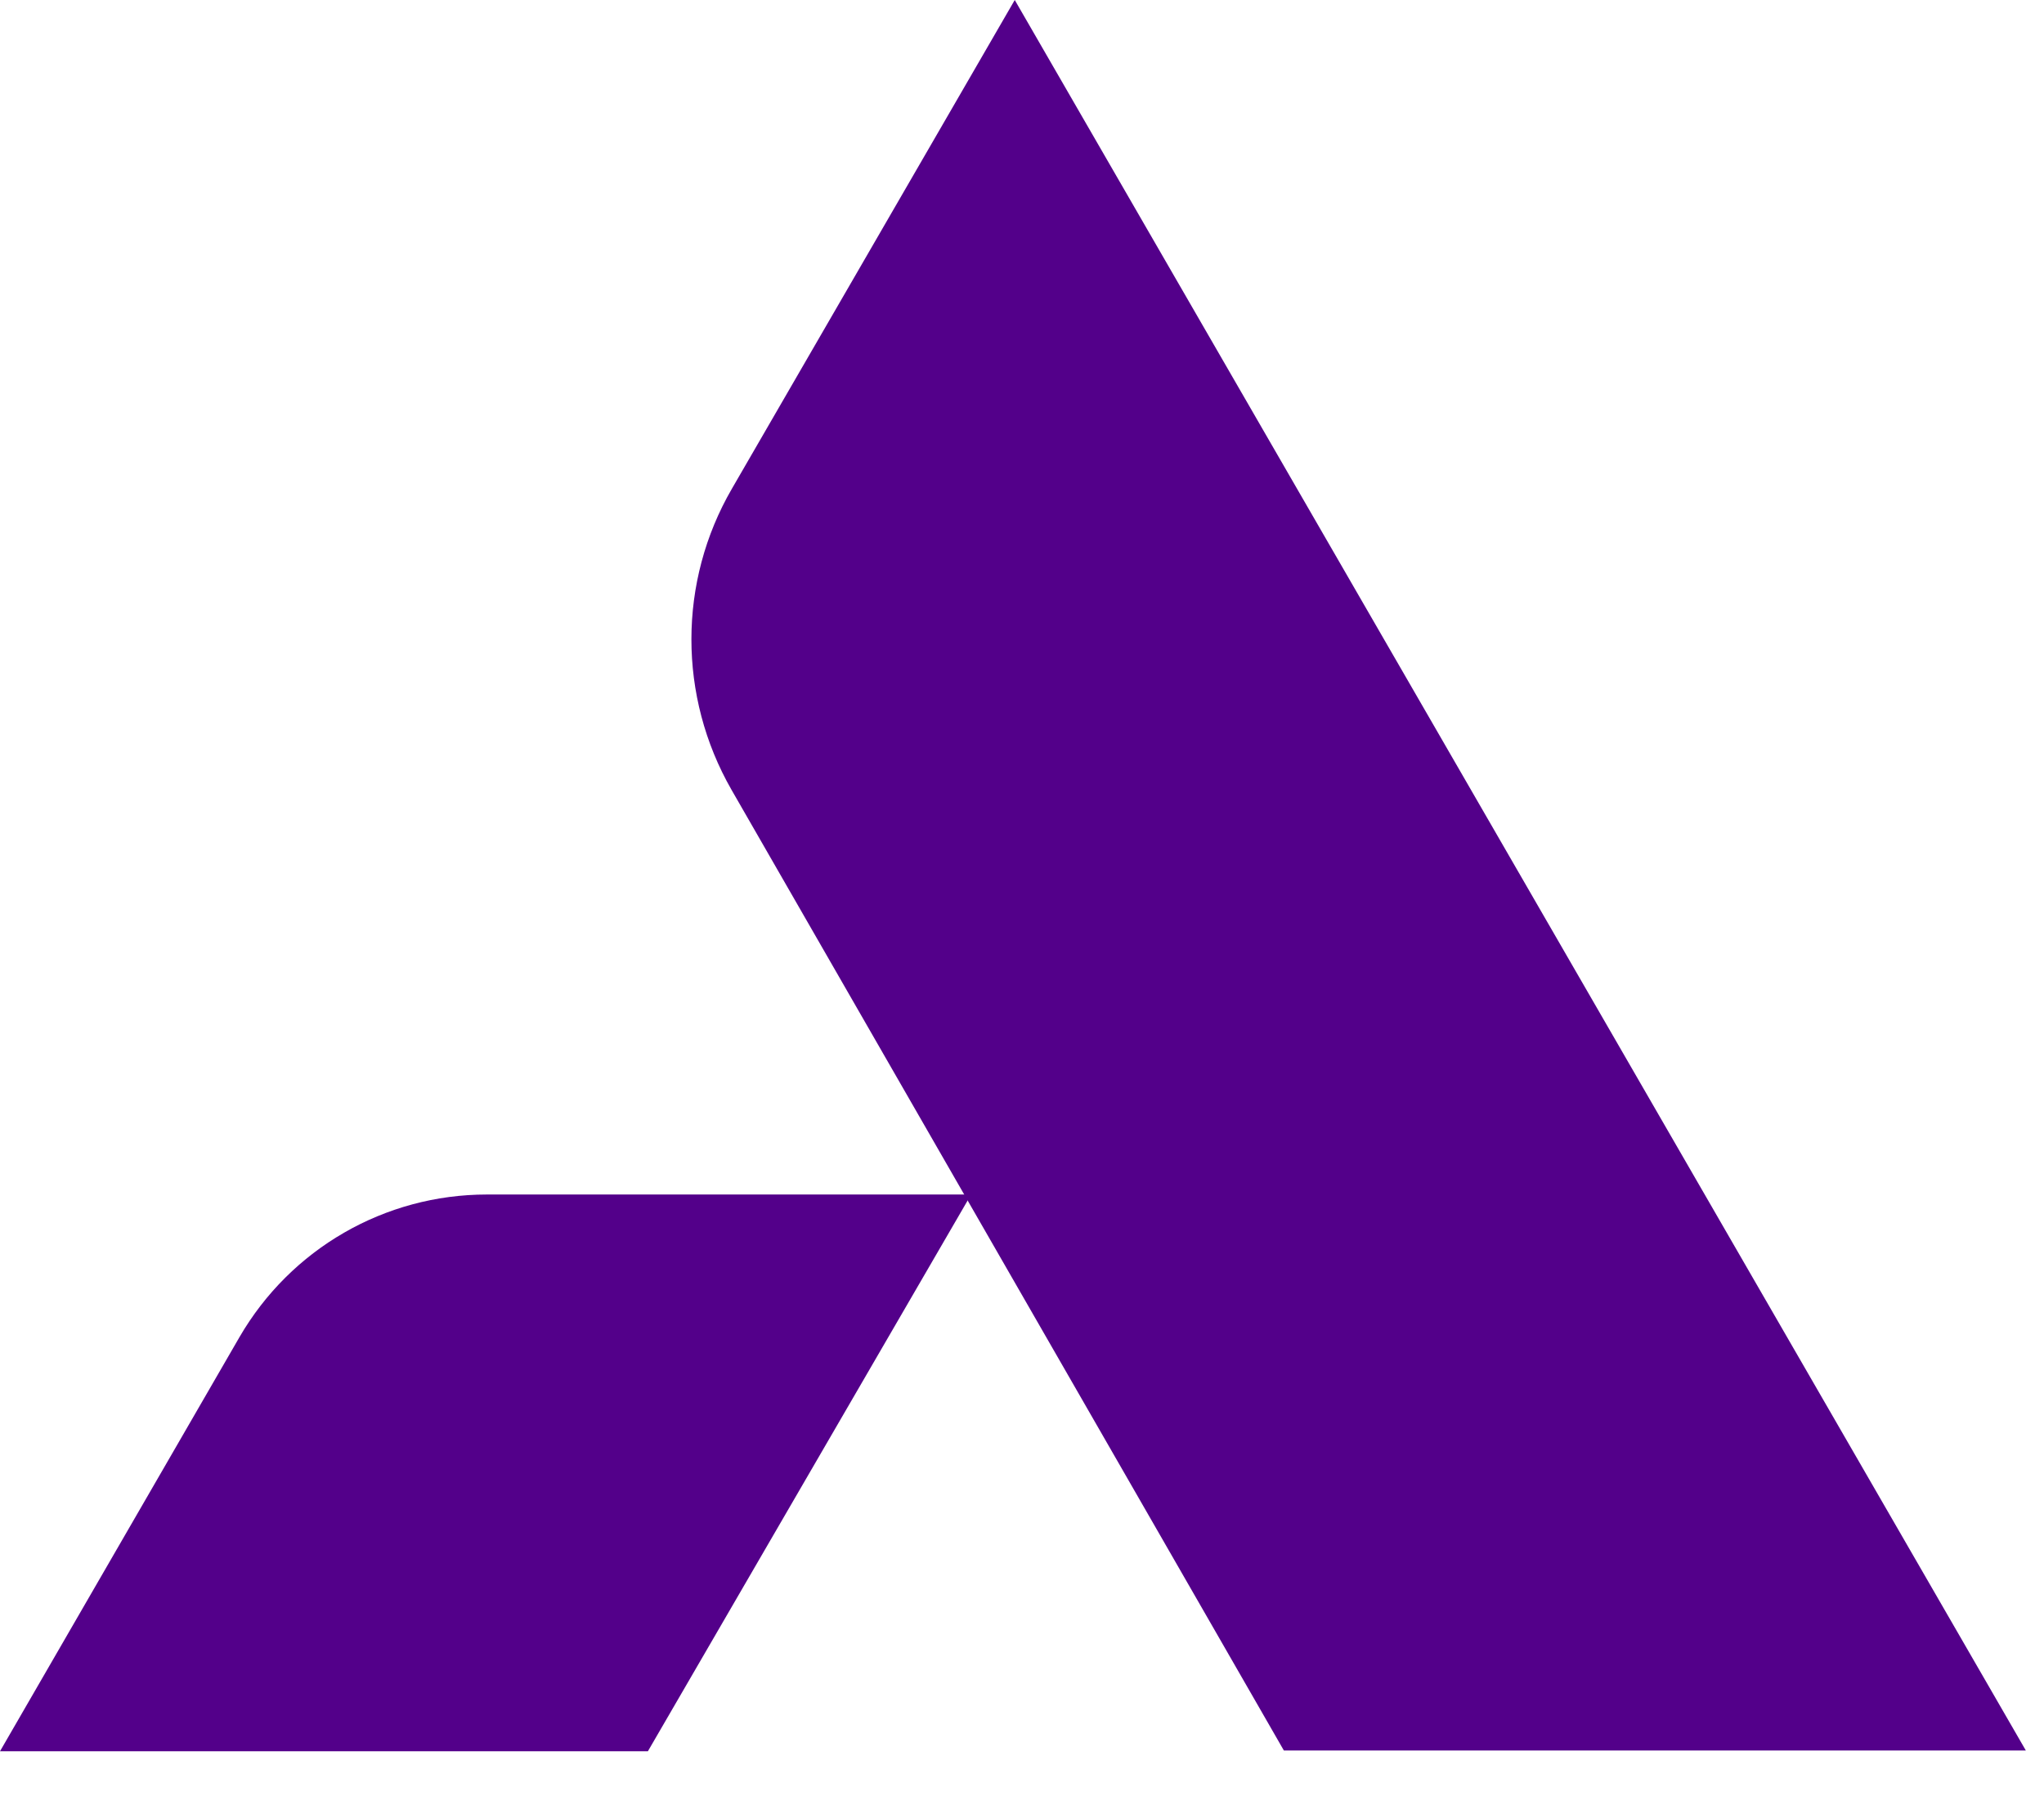
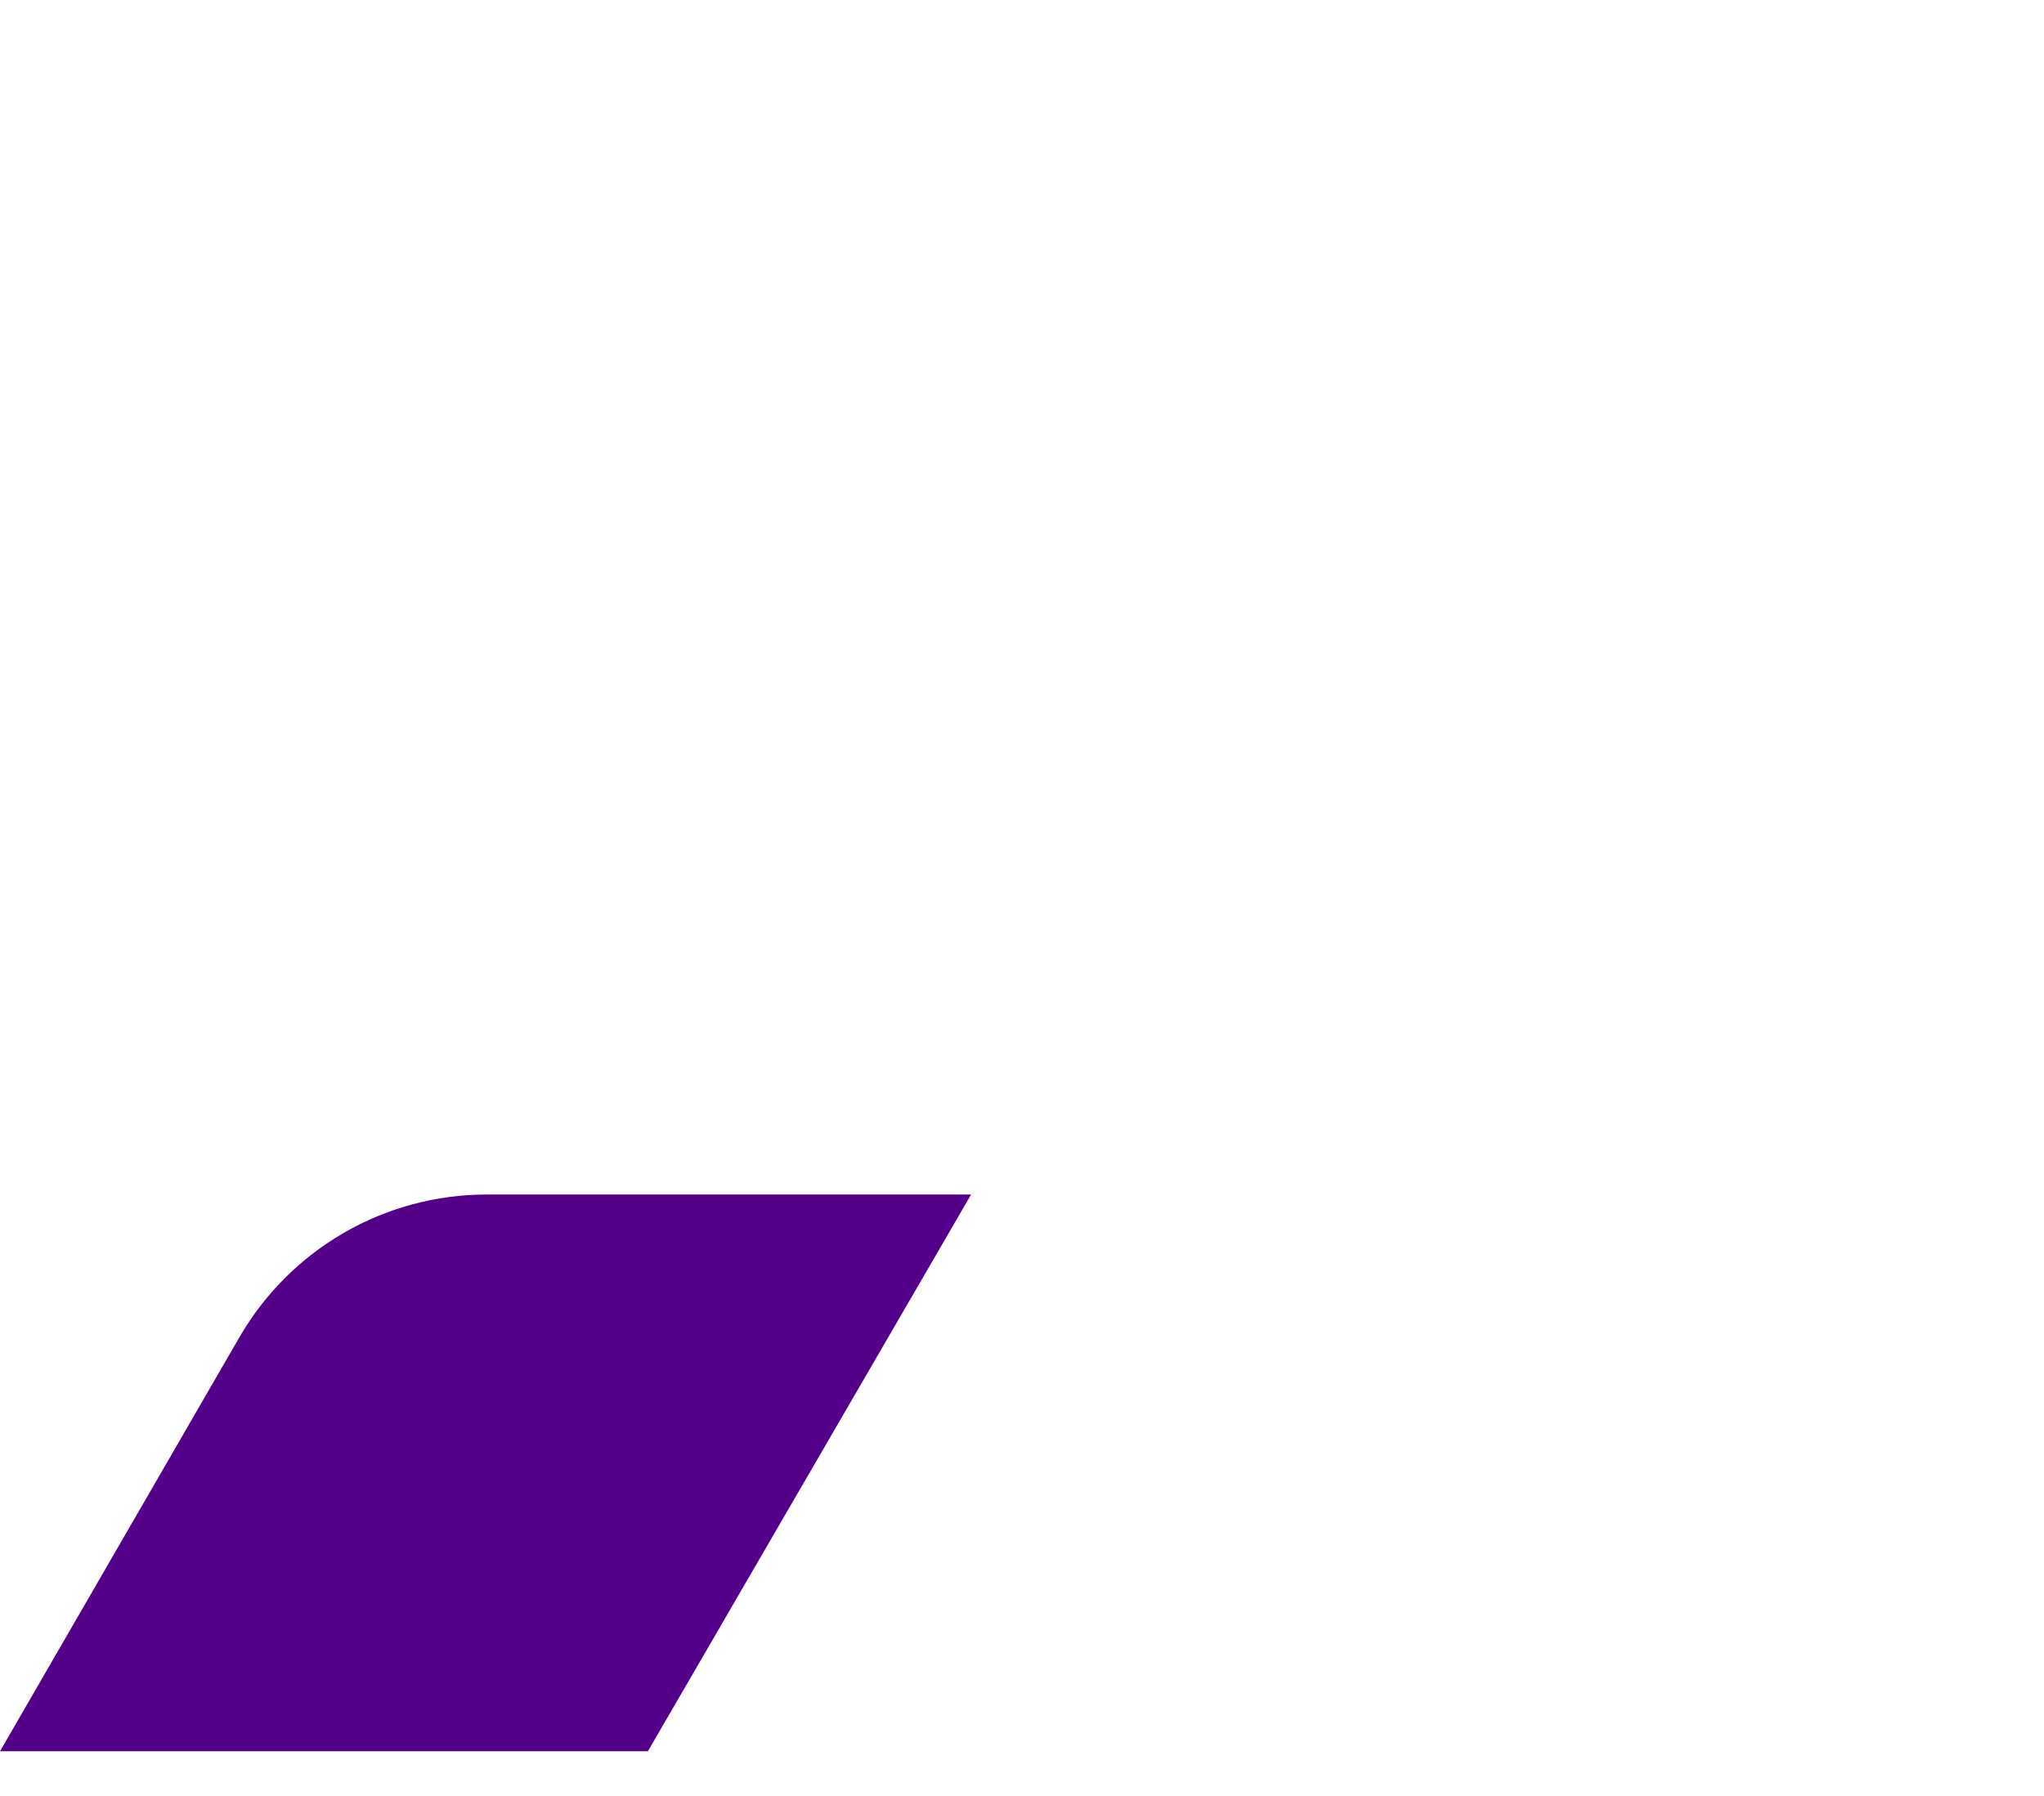
<svg xmlns="http://www.w3.org/2000/svg" width="33" height="29" viewBox="0 0 33 29" fill="none">
  <path d="M15.669 19.288H7.862C6.211 19.288 4.693 20.164 3.865 21.593L0 28.278H10.46L15.675 19.294L15.669 19.288Z" fill="#53008A" />
-   <path d="M16.383 0L11.816 7.892C10.946 9.392 10.946 11.246 11.81 12.753L20.728 28.266H32.707L16.383 0Z" fill="#53008A" />
</svg>